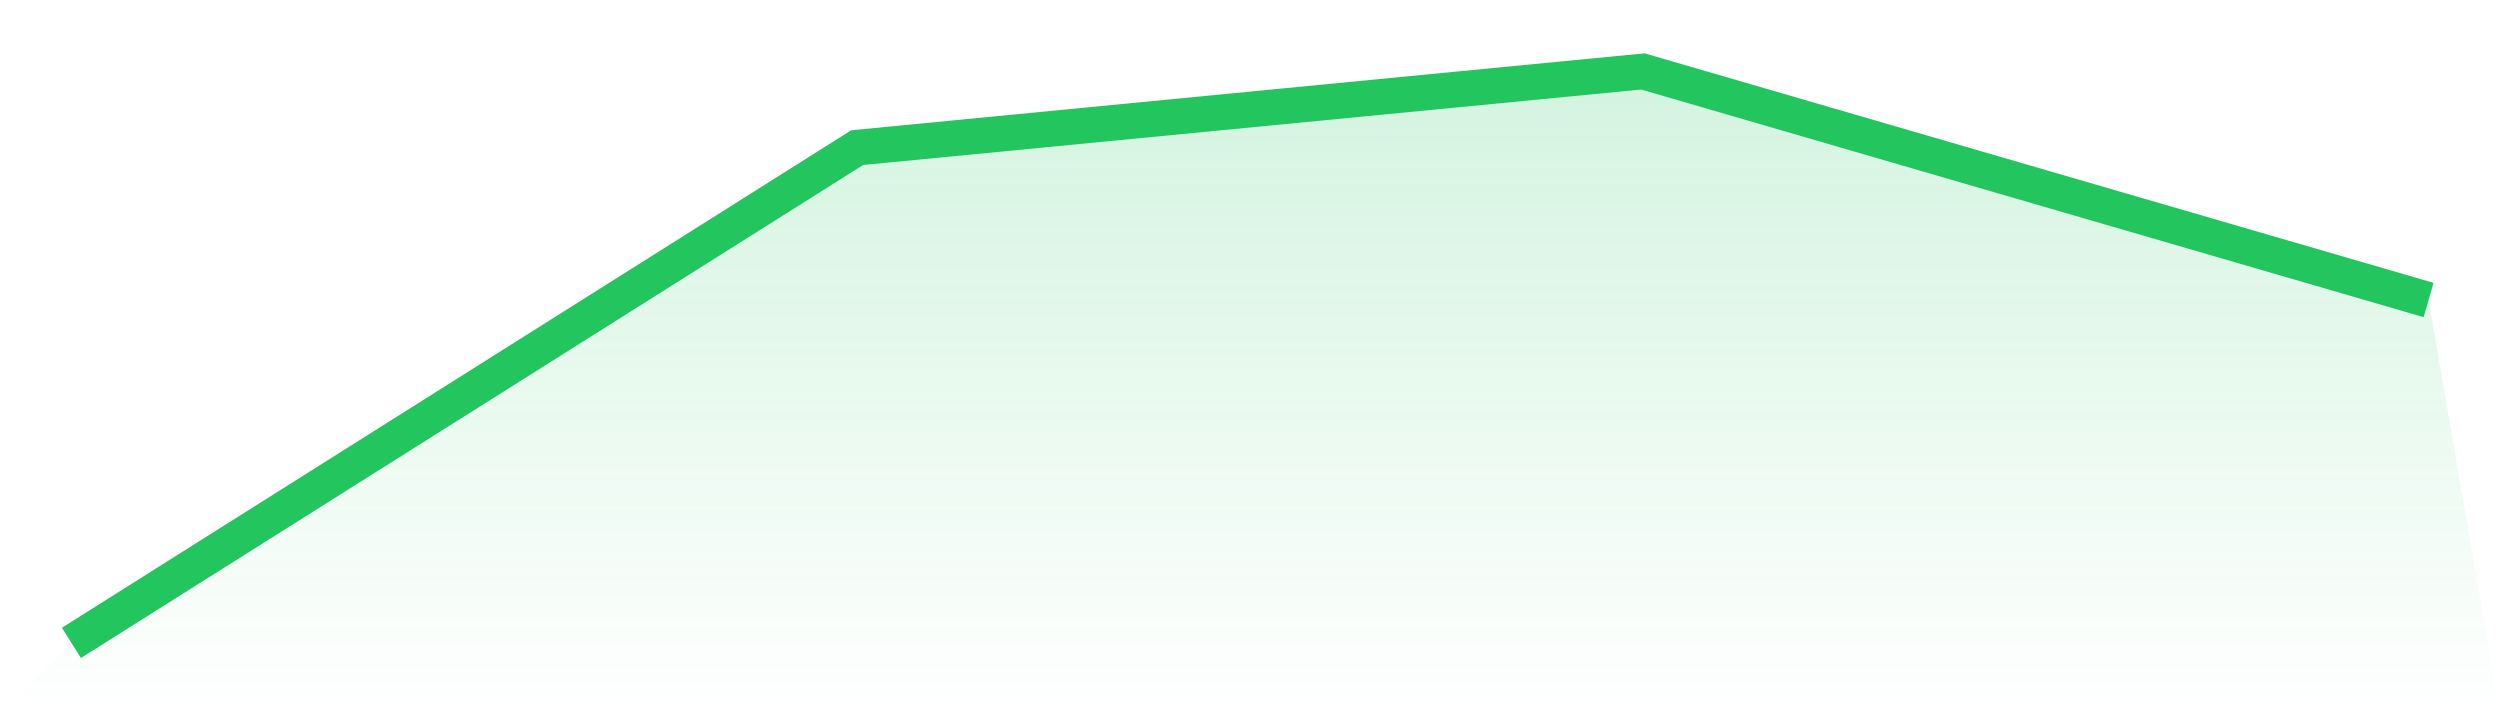
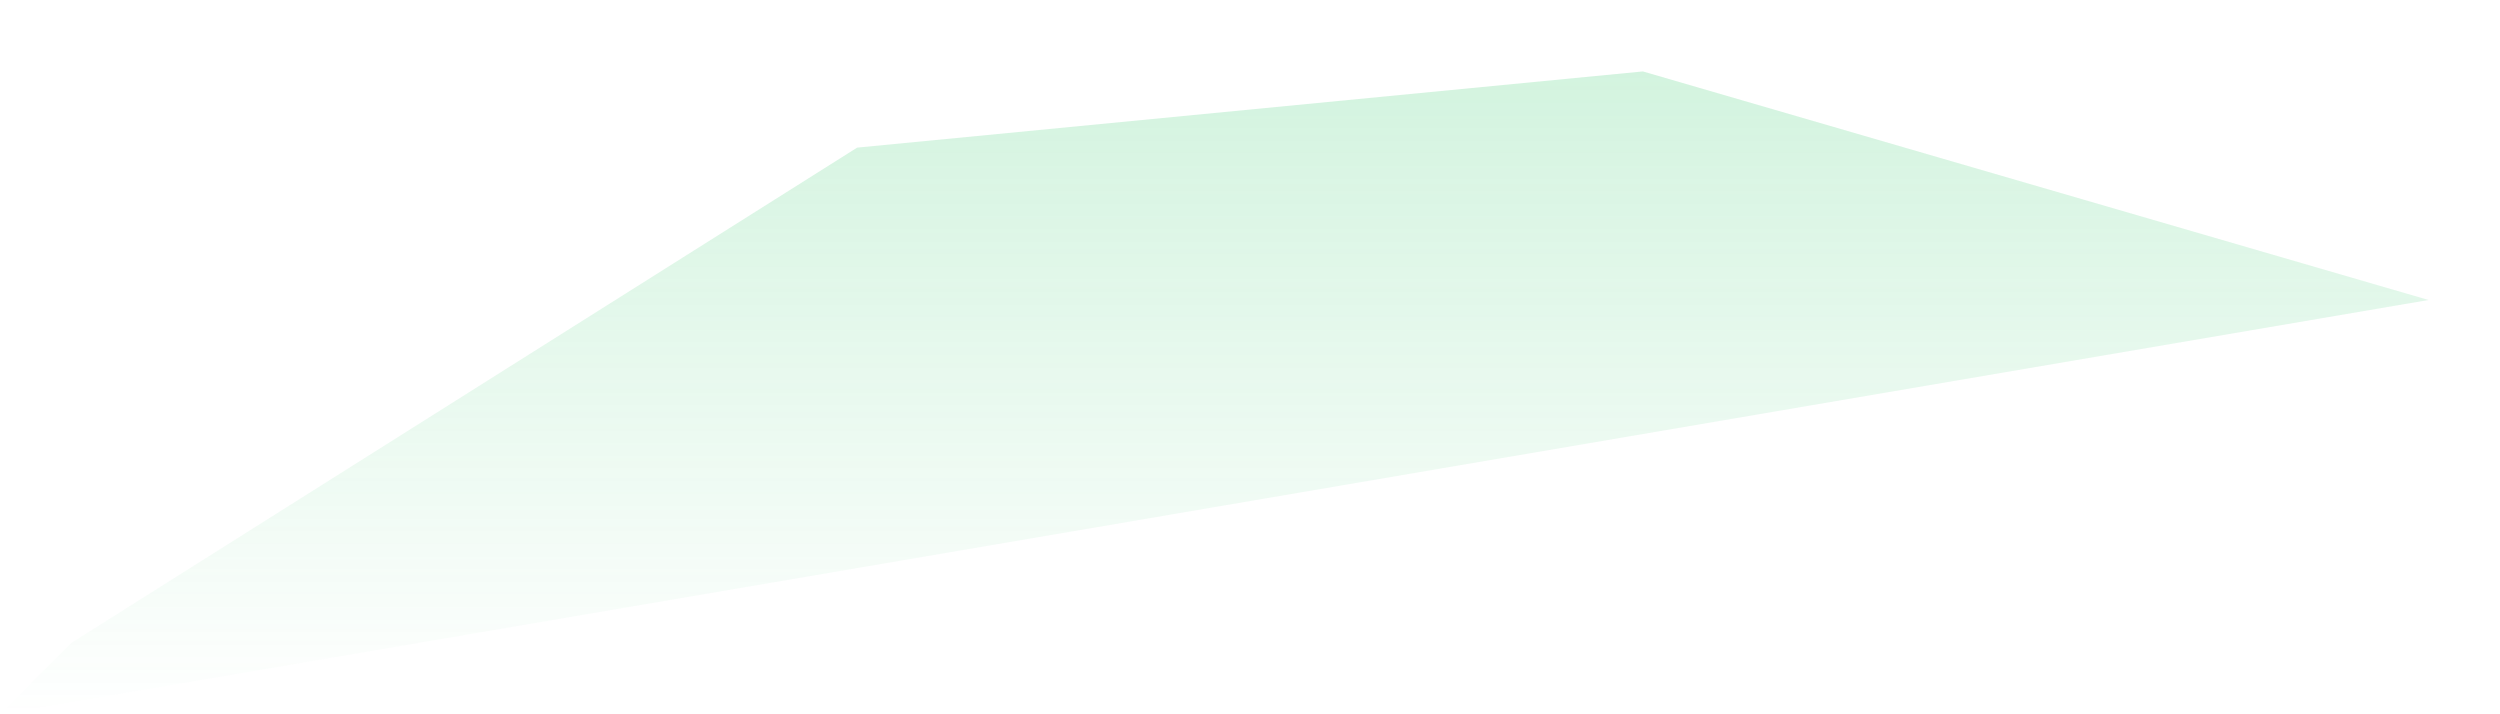
<svg xmlns="http://www.w3.org/2000/svg" viewBox="0 0 140 40">
  <defs>
    <linearGradient id="gradient" x1="0" x2="0" y1="0" y2="1">
      <stop offset="0%" stop-color="#22c55e" stop-opacity="0.2" />
      <stop offset="100%" stop-color="#22c55e" stop-opacity="0" />
    </linearGradient>
  </defs>
-   <path d="M4,36 L4,36 L48,8.267 L92,4 L136,16.8 L140,40 L0,40 z" fill="url(#gradient)" />
-   <path d="M4,36 L4,36 L48,8.267 L92,4 L136,16.8" fill="none" stroke="#22c55e" stroke-width="2" />
+   <path d="M4,36 L4,36 L48,8.267 L92,4 L136,16.8 L0,40 z" fill="url(#gradient)" />
</svg>